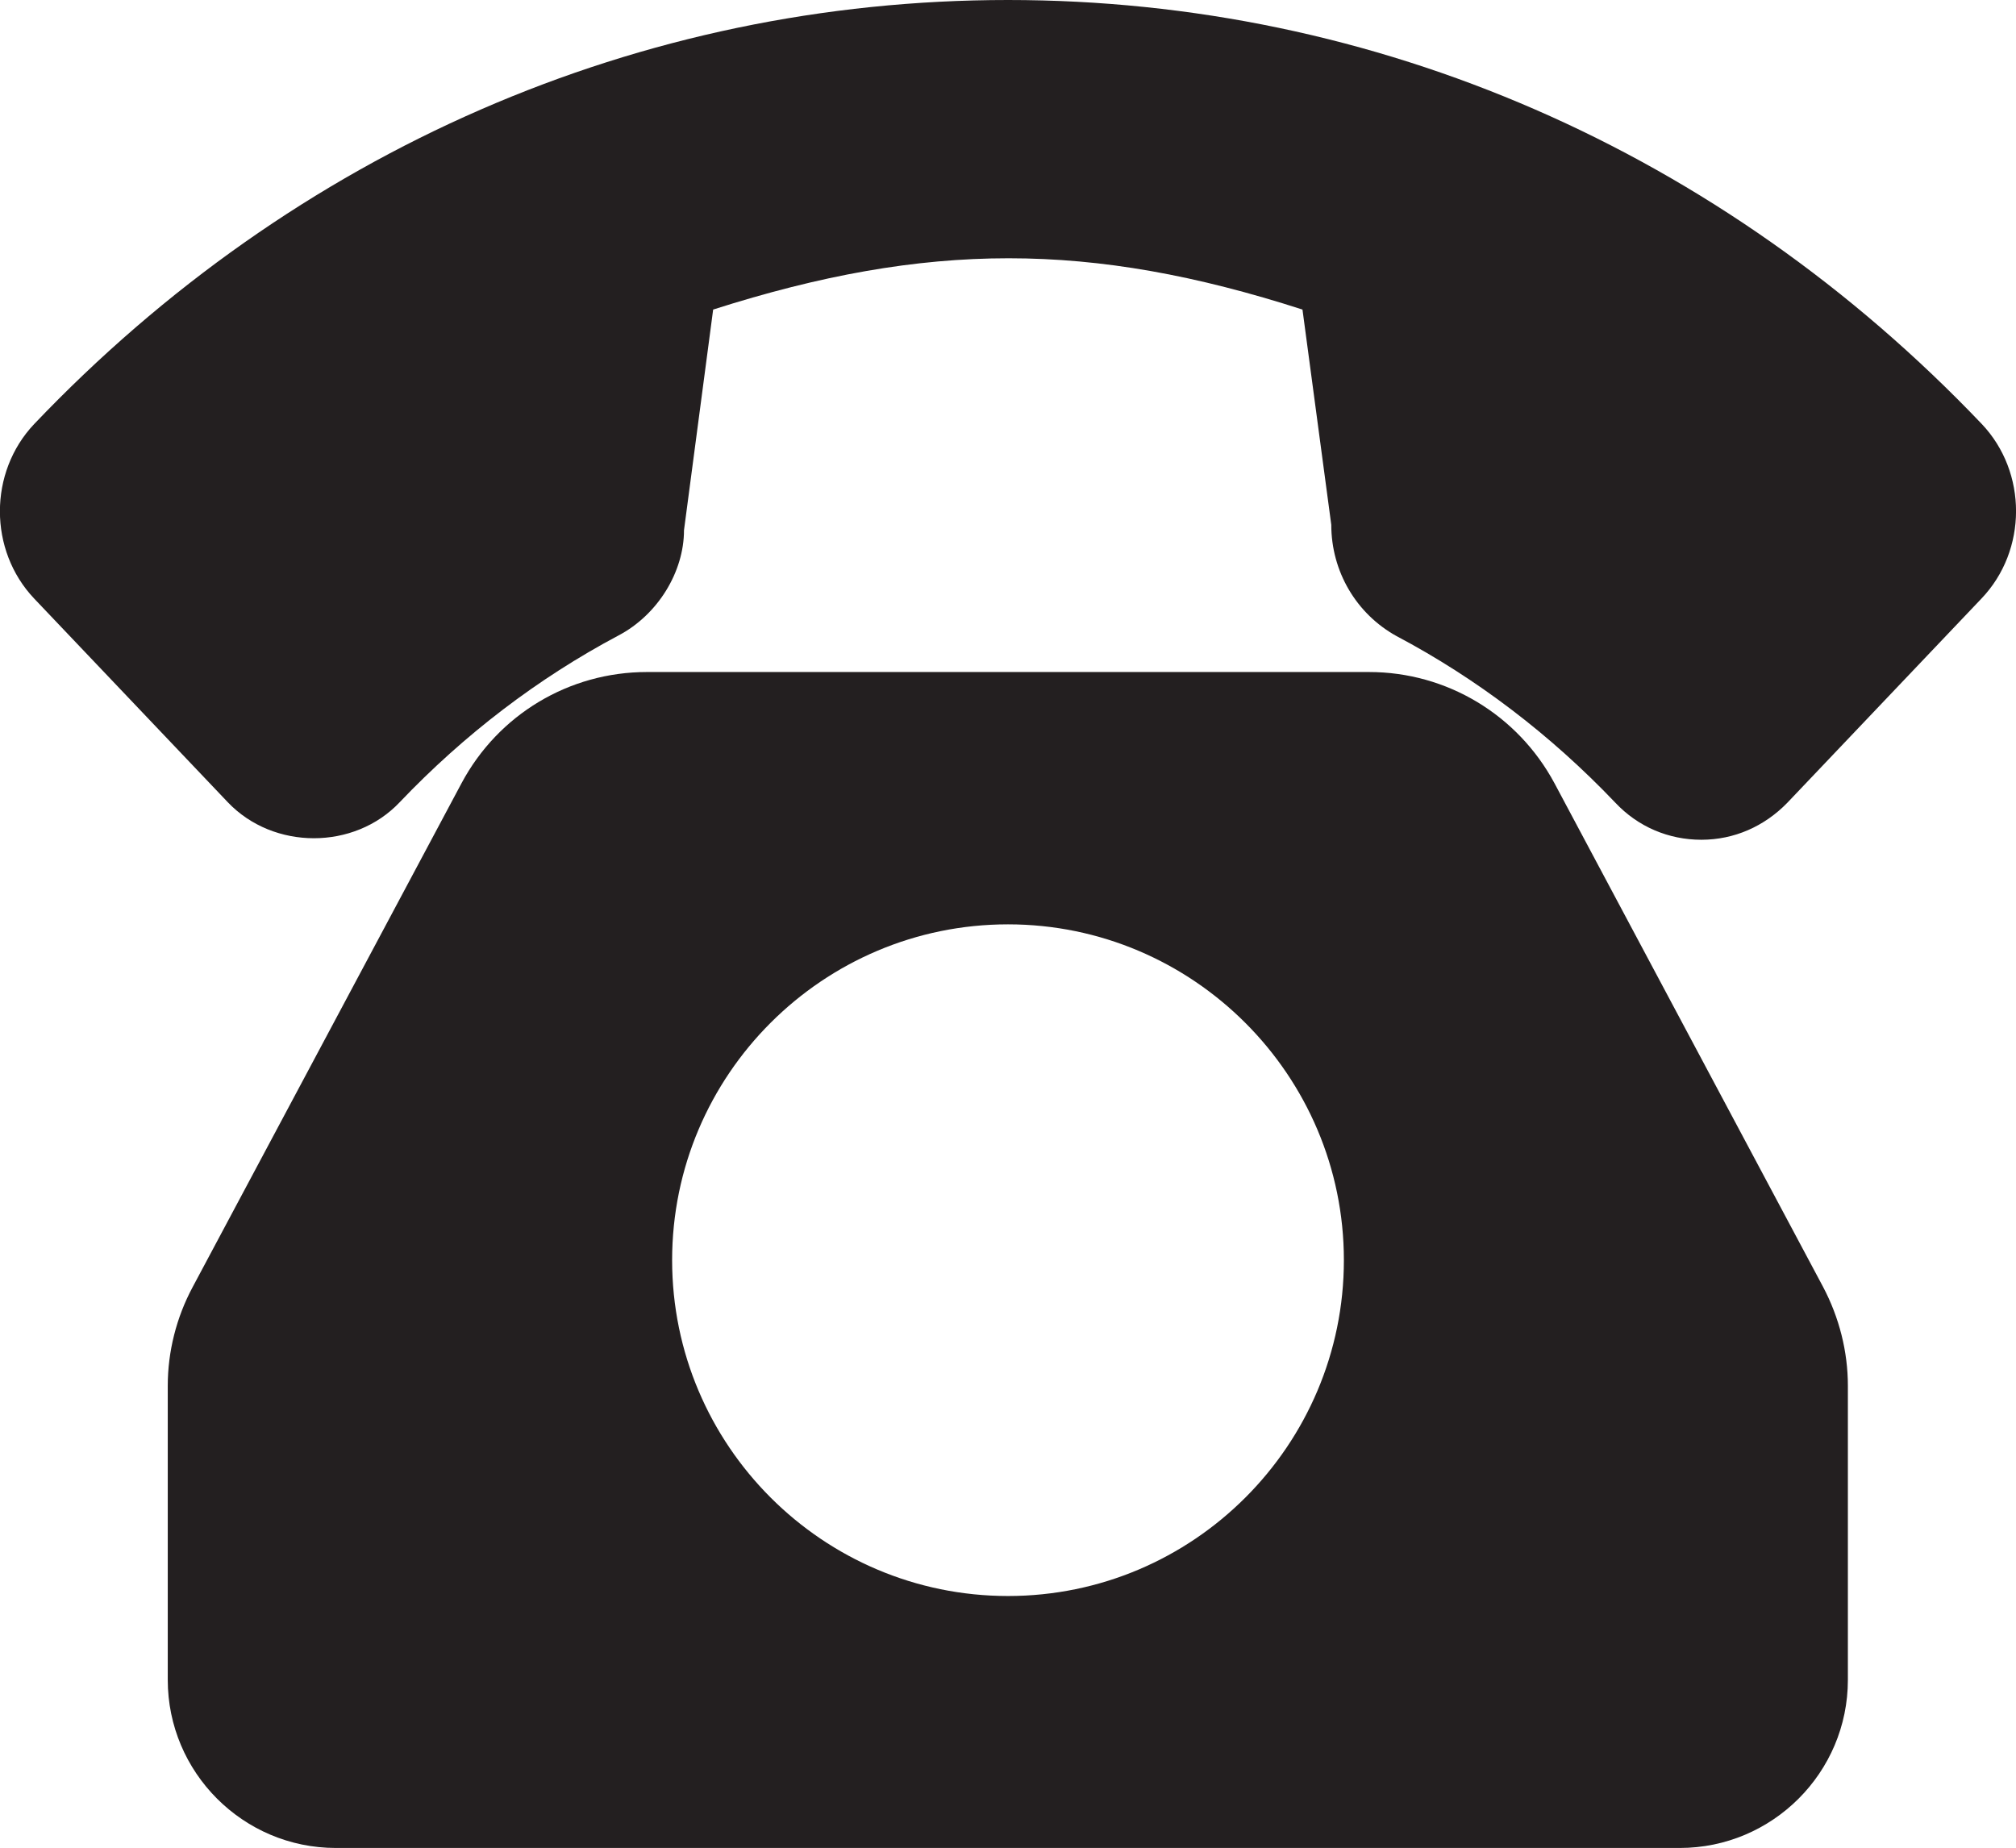
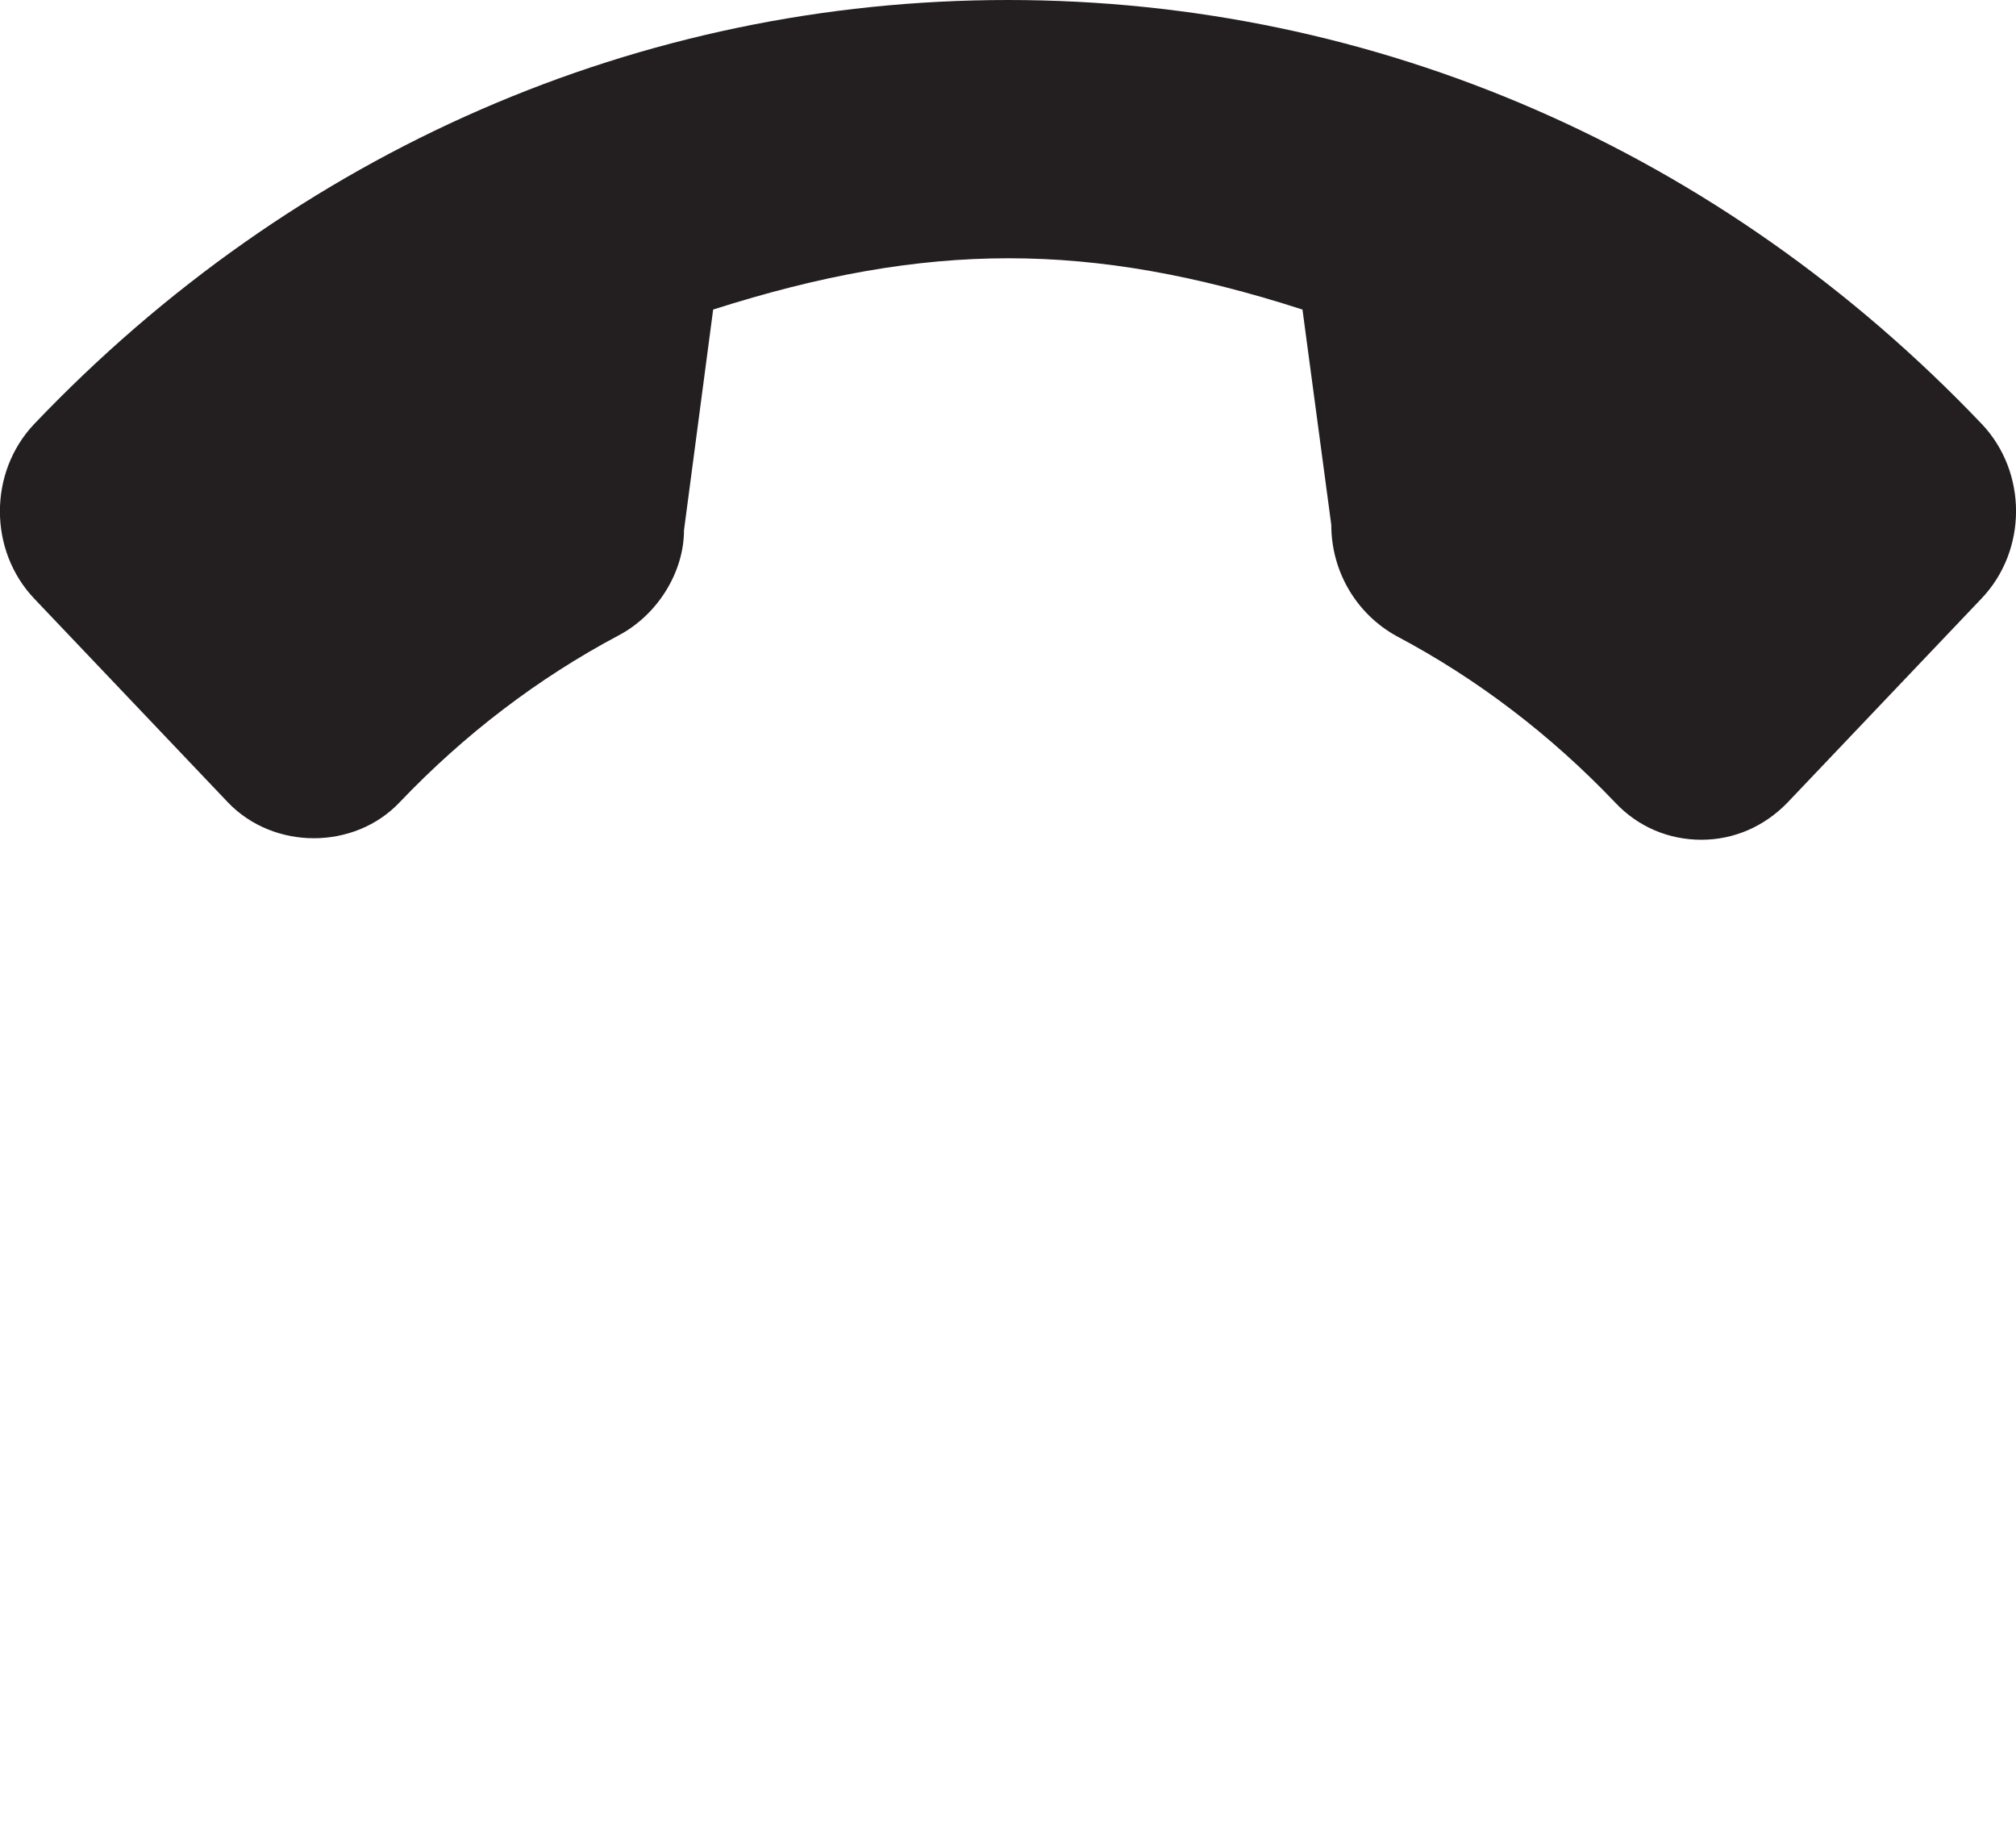
<svg xmlns="http://www.w3.org/2000/svg" id="Capa_1" x="0px" y="0px" viewBox="200 23.3 560 513.3" xml:space="preserve">
  <g>
    <g>
      <g>
        <path fill="#231F20" d="M750.5,141.1C678.2,65.2,582.2,23.3,480,23.3S281.8,65.2,209.5,141.1c-12.7,13.4-12.7,35.1,0,48.5 l53.8,56.6c12.7,13.3,35.1,13.3,47.7,0c18-18.9,38.5-34.5,60.7-46.3c11.1-5.8,18.3-17.8,18.3-29.3l8.1-61.3 c59.5-19,104.8-19,163.7,0l8,59.8c0,12.9,6.9,24.7,18.1,30.9c22.3,11.8,42.8,27.4,60.8,46.3c6.3,6.7,14.8,10.3,23.9,10.3 c9.1,0,17.5-3.7,23.9-10.3l53.9-56.7C763.2,176.2,763.2,154.5,750.5,141.1z" />
-         <path fill="#231F20" d="M631.8,240.9c-10.2-19-29.9-30.9-51.5-30.9H379.7c-21.6,0-41.3,11.8-51.5,30.9l-74.7,140 c-4.5,8.4-6.9,17.9-6.9,27.4V490c0,25.7,20.9,46.7,46.7,46.7h373.3c25.7,0,46.7-20.9,46.7-46.7v-81.7c0-9.5-2.4-19-6.9-27.5 L631.8,240.9z M480,466.7c-51.5,0-93.3-41.9-93.3-93.3c0-51.5,41.9-93.3,93.3-93.3s93.3,41.9,93.3,93.3S531.5,466.7,480,466.7z" />
      </g>
    </g>
  </g>
</svg>